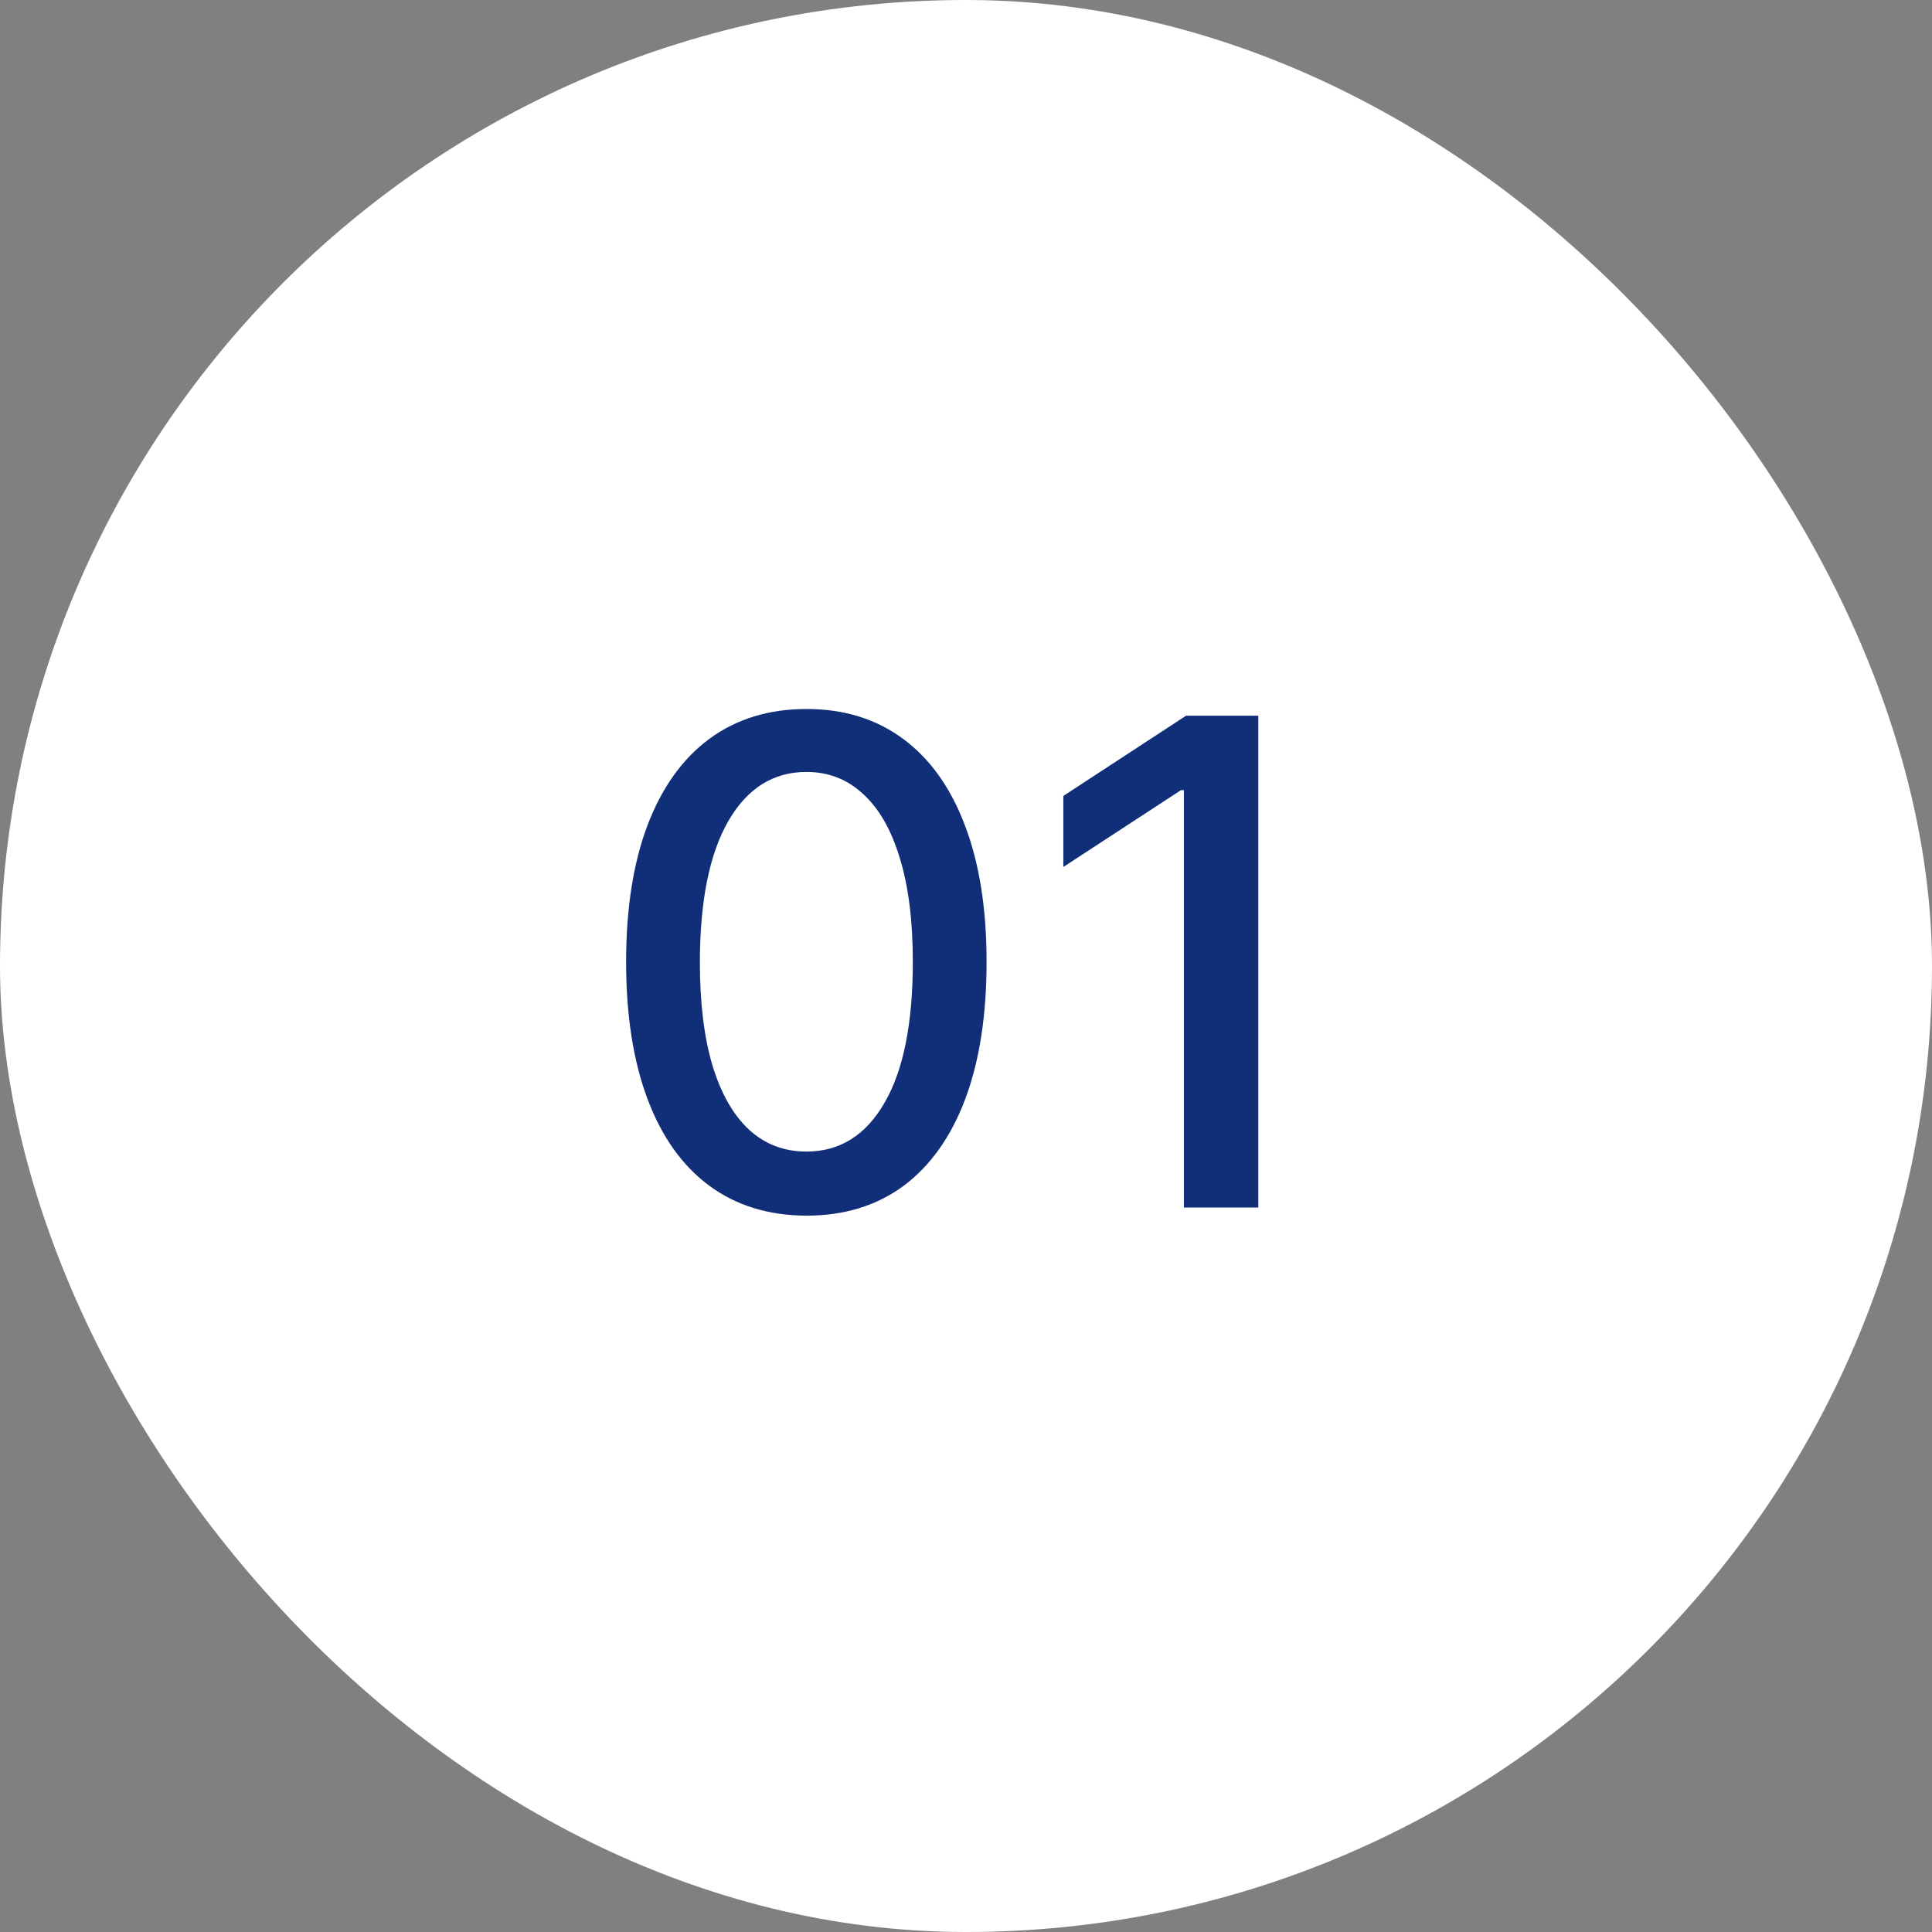
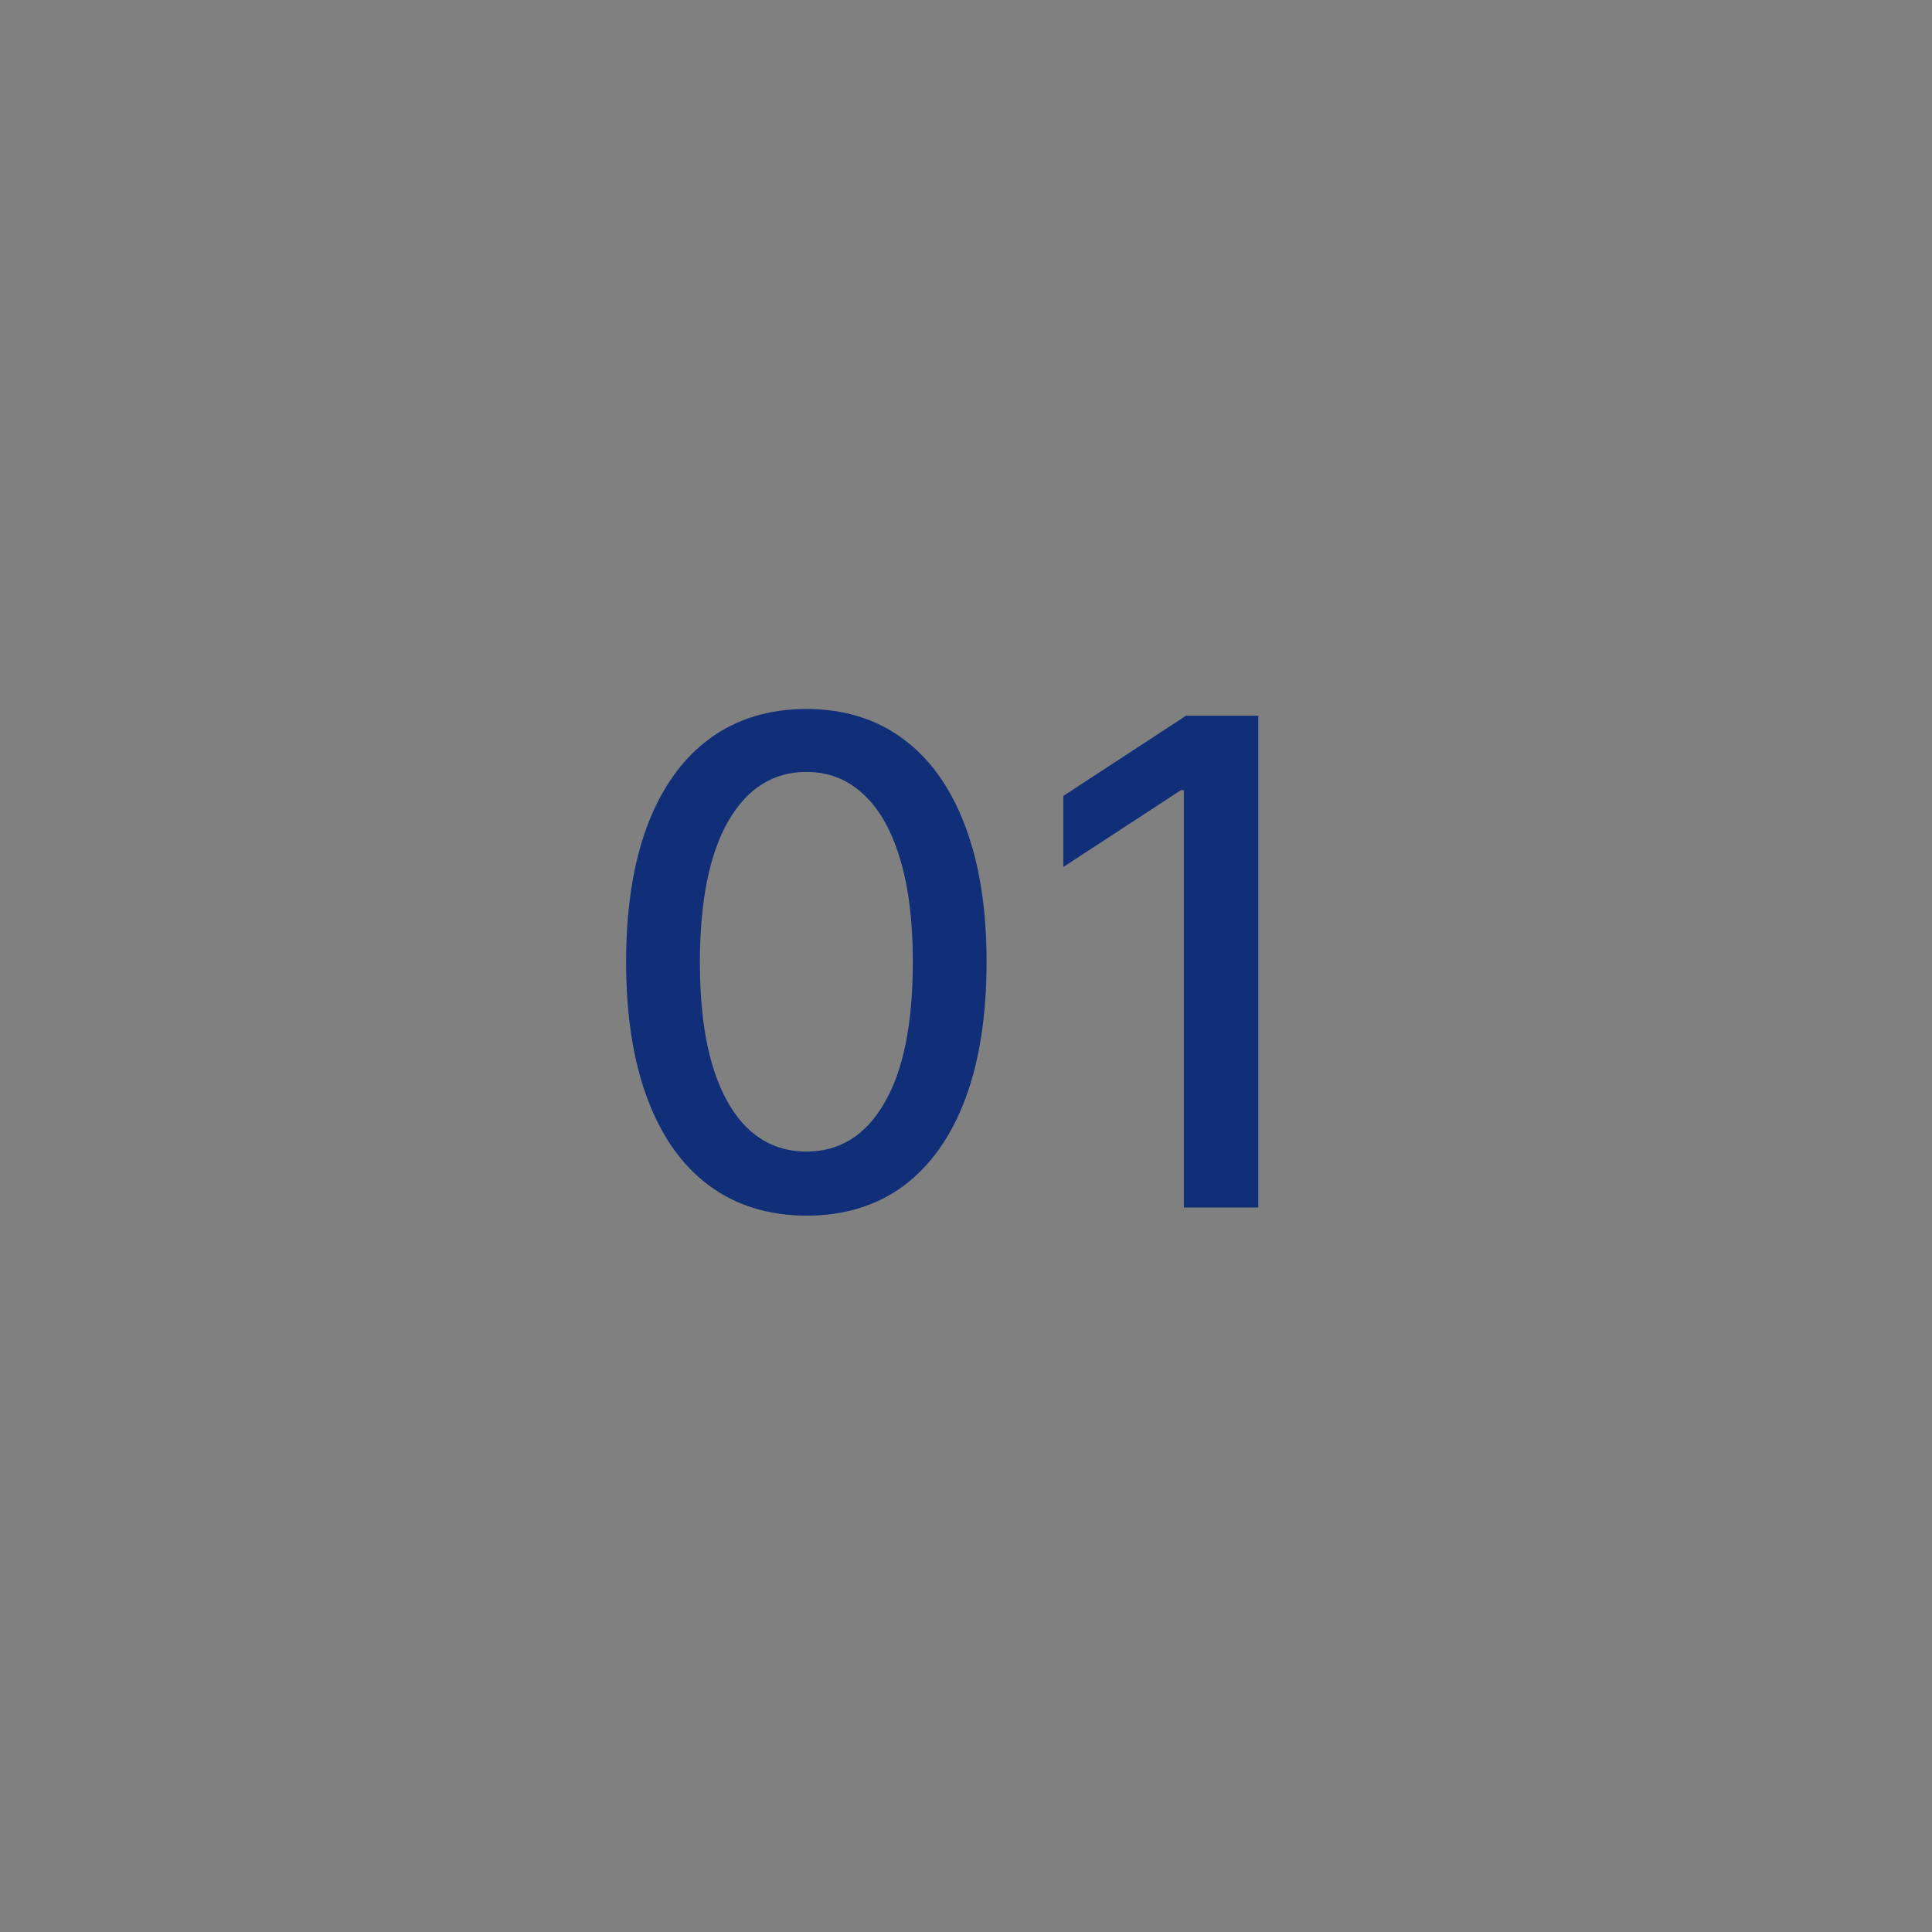
<svg xmlns="http://www.w3.org/2000/svg" width="40" height="40" viewBox="0 0 40 40" fill="none">
  <rect x="0" y="0" width="40" height="40" fill="#808080" stroke="none" />
-   <rect width="40" height="40" rx="20" fill="white" />
  <path d="M16.697 25.169C15.912 25.166 15.24 24.959 14.684 24.548C14.127 24.137 13.701 23.538 13.406 22.753C13.111 21.967 12.963 21.021 12.963 19.914C12.963 18.81 13.111 17.867 13.406 17.085C13.704 16.303 14.132 15.706 14.688 15.296C15.249 14.884 15.918 14.679 16.697 14.679C17.476 14.679 18.144 14.886 18.701 15.3C19.257 15.711 19.683 16.308 19.978 17.09C20.276 17.869 20.426 18.81 20.426 19.914C20.426 21.024 20.278 21.972 19.983 22.758C19.688 23.54 19.262 24.138 18.706 24.553C18.149 24.963 17.479 25.169 16.697 25.169ZM16.697 23.842C17.386 23.842 17.925 23.505 18.313 22.832C18.704 22.16 18.899 21.187 18.899 19.914C18.899 19.069 18.81 18.355 18.631 17.771C18.455 17.185 18.202 16.741 17.87 16.439C17.542 16.134 17.151 15.982 16.697 15.982C16.011 15.982 15.472 16.32 15.081 16.996C14.69 17.672 14.493 18.645 14.49 19.914C14.49 20.762 14.577 21.48 14.753 22.067C14.932 22.65 15.186 23.093 15.514 23.394C15.842 23.692 16.236 23.842 16.697 23.842ZM26.052 14.818V25H24.511V16.359H24.451L22.015 17.95V16.479L24.556 14.818H26.052Z" fill="#102F78" />
</svg>